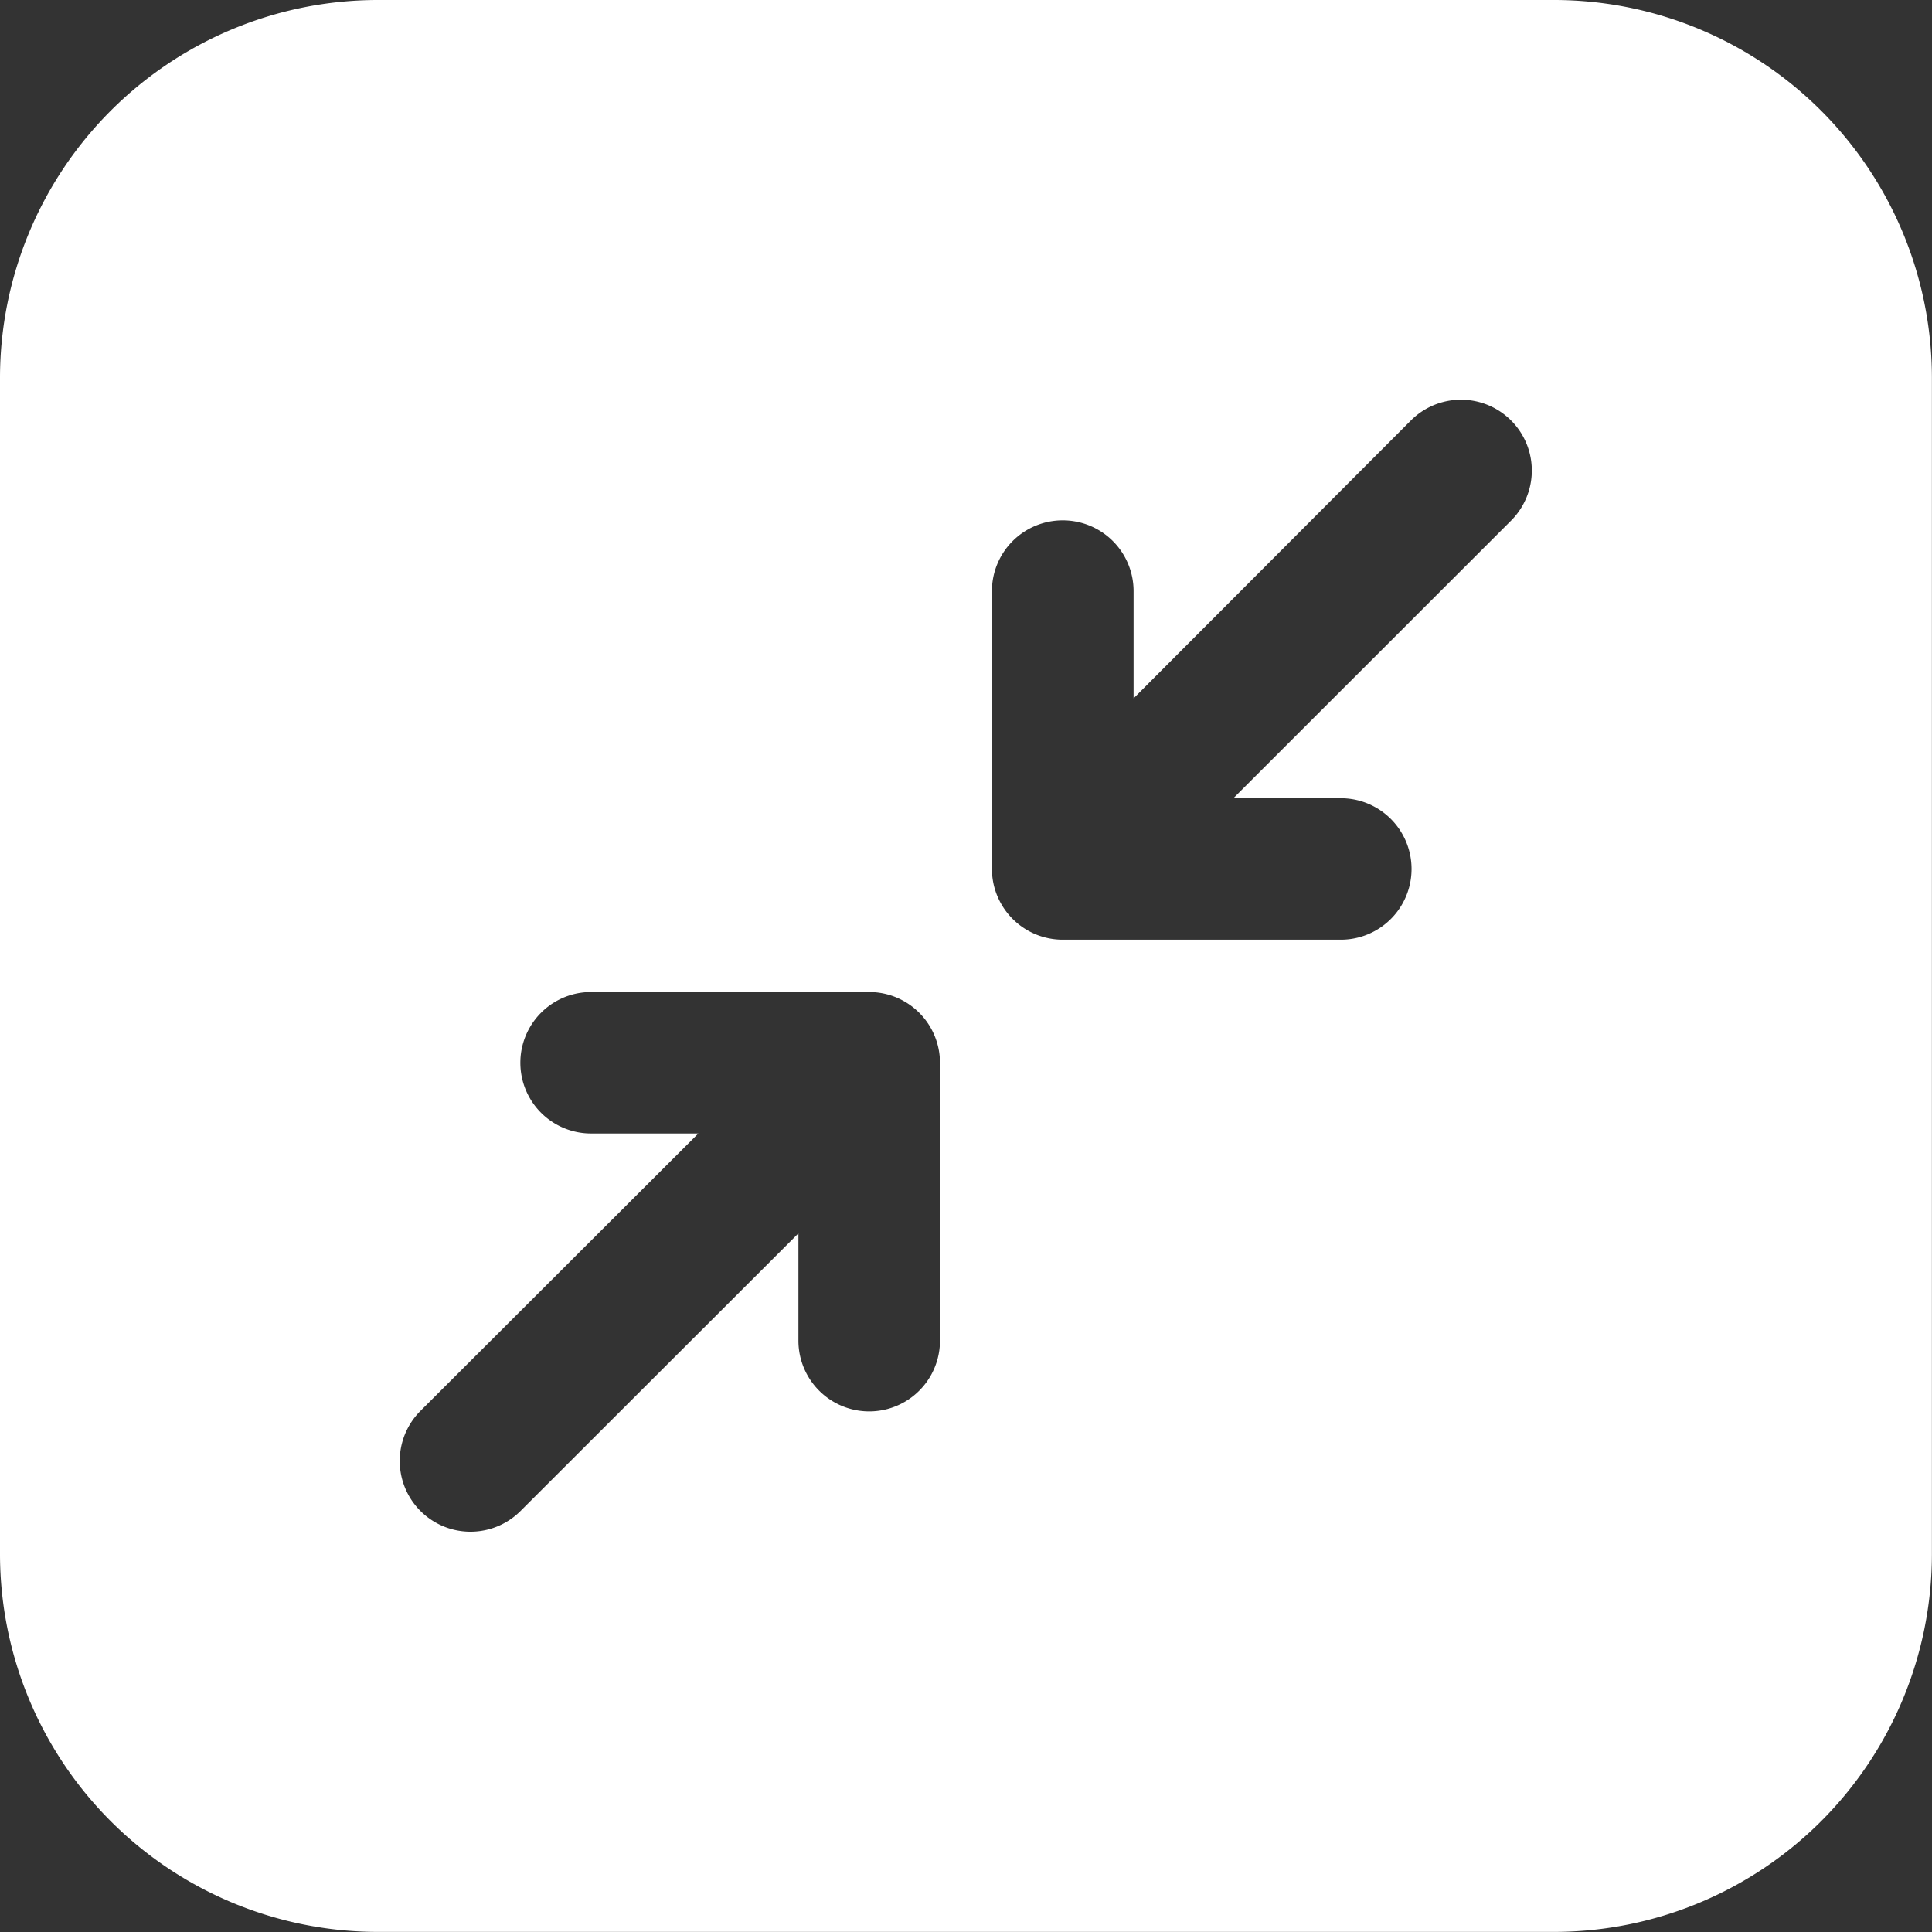
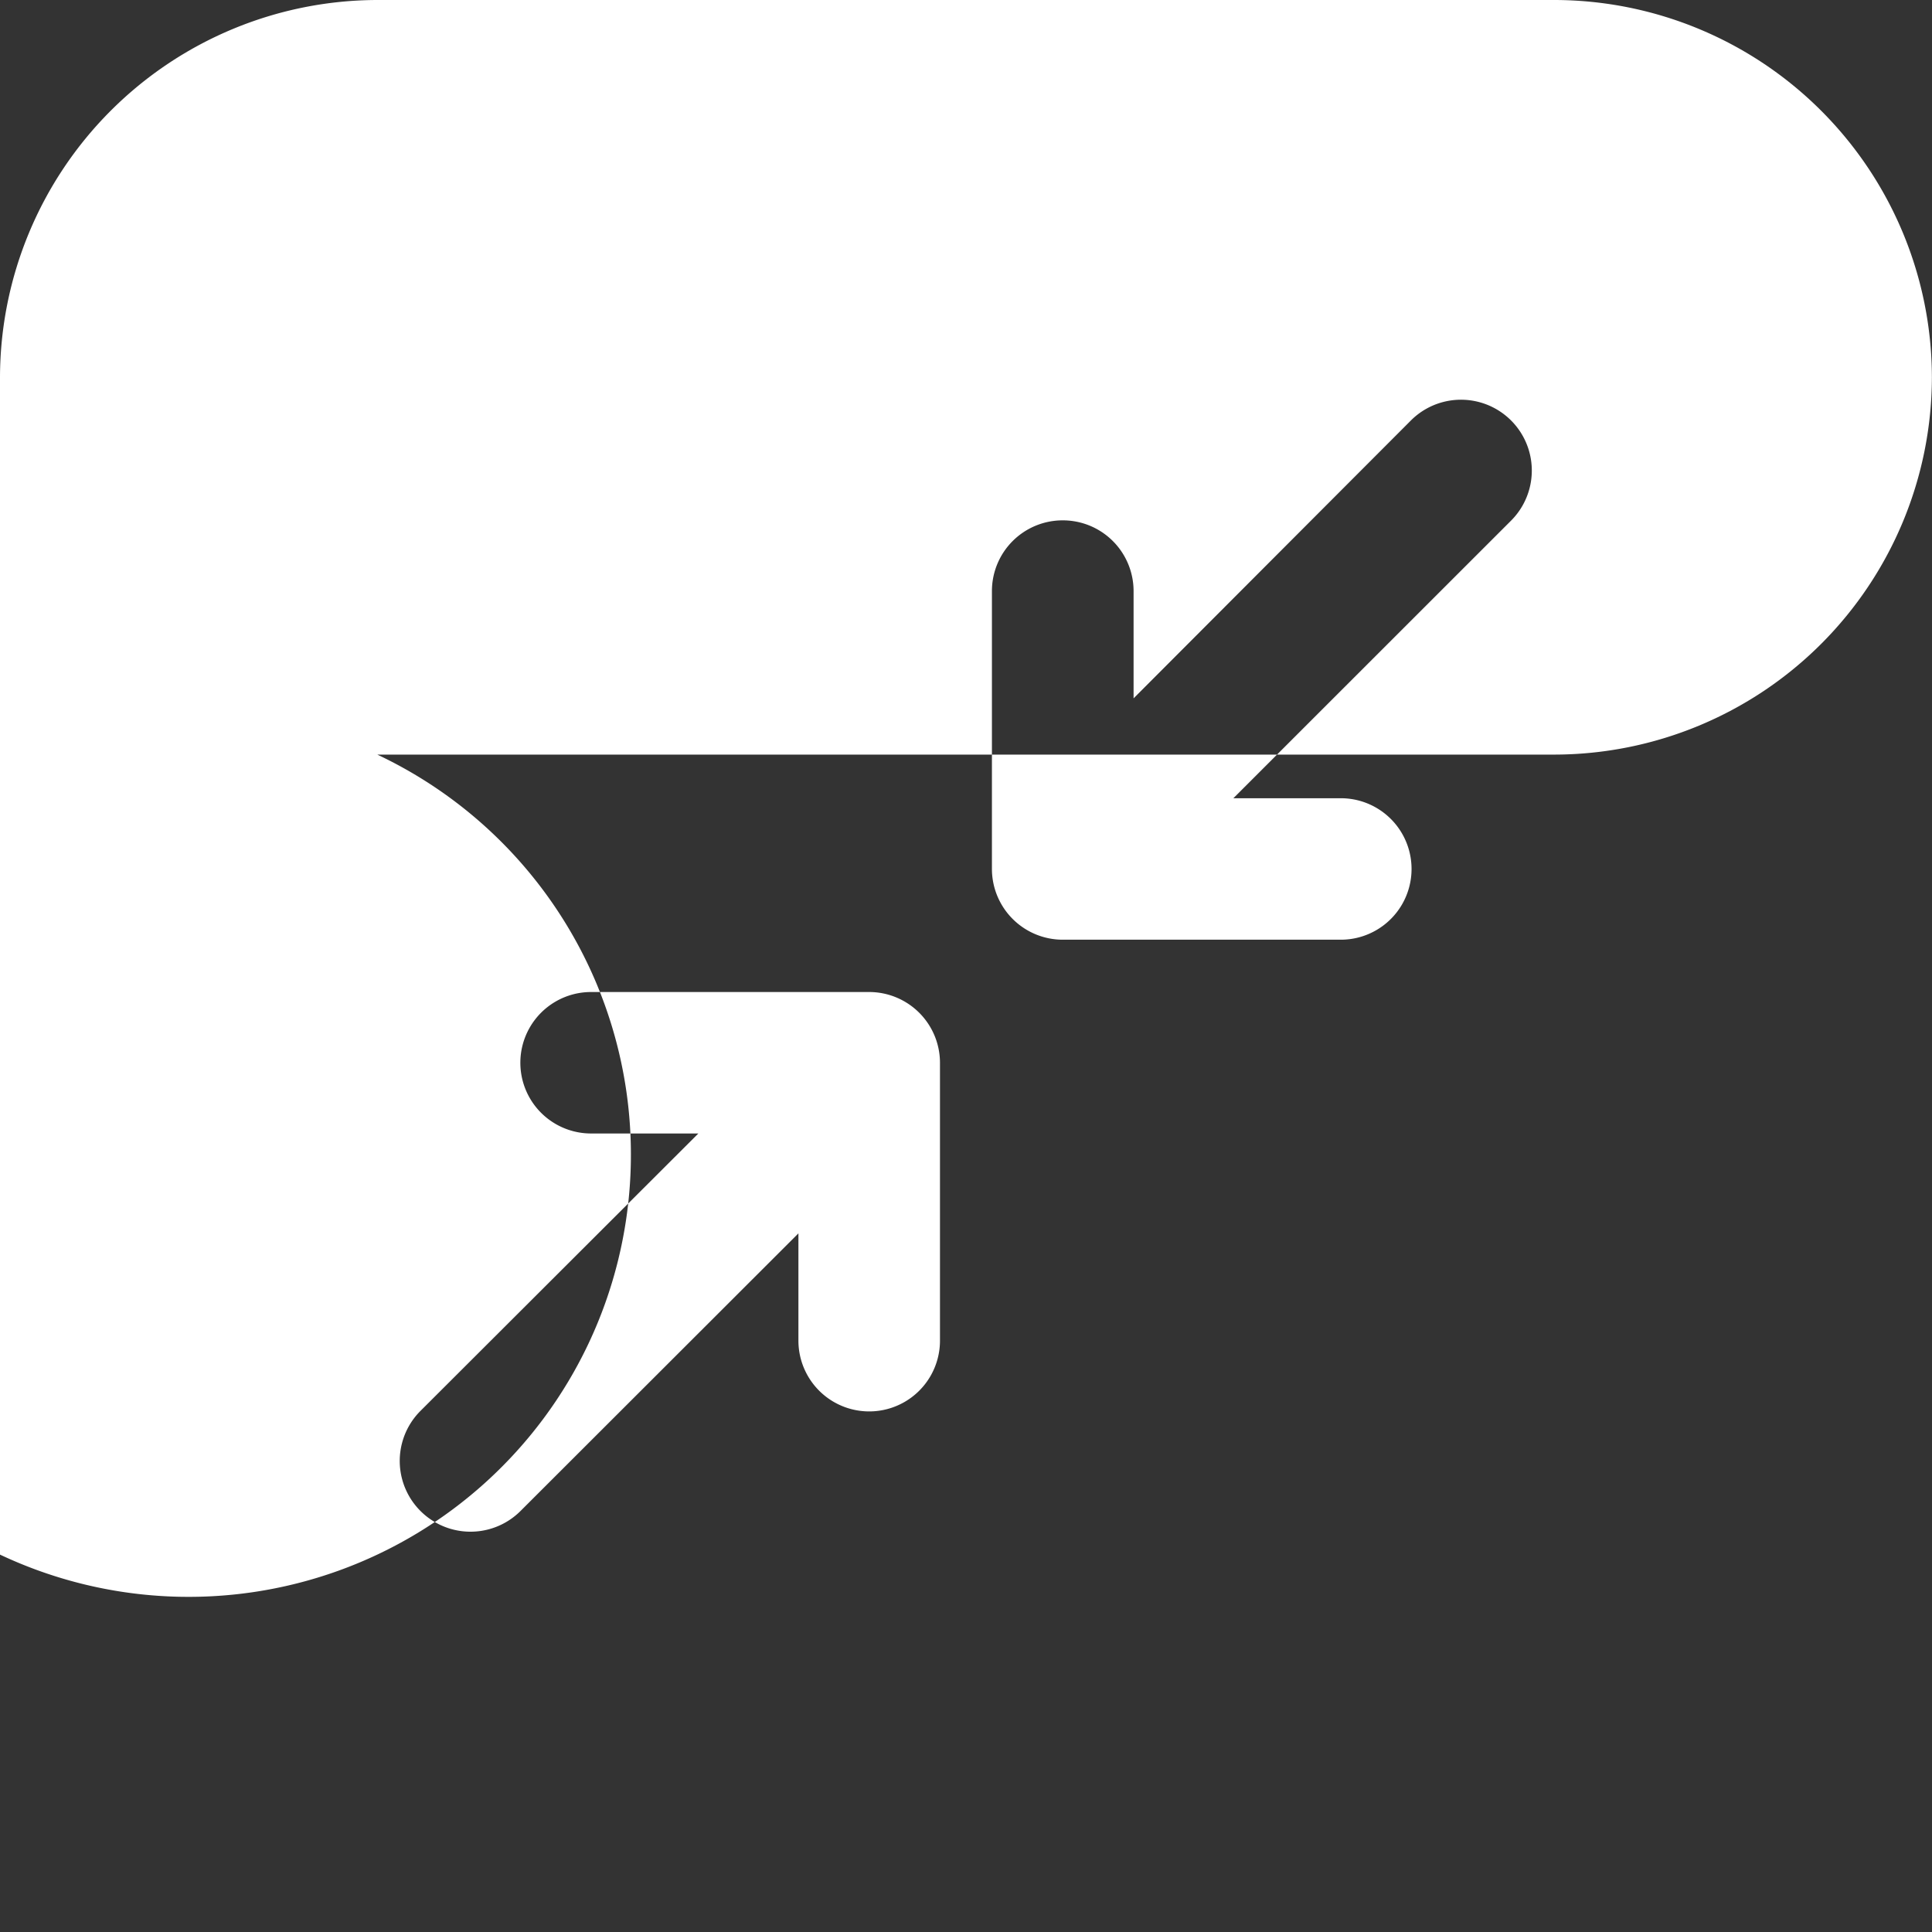
<svg xmlns="http://www.w3.org/2000/svg" width="20.677" height="20.677" viewBox="0 0 20.677 20.677">
  <rect x="0" y="0" width="20.677" height="20.677" fill="#333333" stroke="none" />
-   <path id="Path_254" data-name="Path 254" d="M4.038,0h12.6a4.046,4.046,0,0,1,4.038,4.038v12.6a4.046,4.046,0,0,1-4.038,4.038H4.038A4.046,4.046,0,0,1,0,16.638V4.038A4.046,4.046,0,0,1,4.038,0Zm7.336,5.569a.757.757,0,0,0-.758.757V9.3a.758.758,0,0,0,.758.757h2.976a.757.757,0,1,0,0-1.514H13.2l2.972-2.971A.757.757,0,1,0,15.1,4.5L12.132,7.474V6.326a.757.757,0,0,0-.757-.757ZM4.5,15.1a.757.757,0,1,0,1.071,1.071L8.545,13.2v1.148a.757.757,0,0,0,1.515,0V11.374a.758.758,0,0,0-.758-.757H6.326a.757.757,0,1,0,0,1.514H7.474Z" fill="#fff" fill-rule="evenodd" />
+   <path id="Path_254" data-name="Path 254" d="M4.038,0h12.6a4.046,4.046,0,0,1,4.038,4.038a4.046,4.046,0,0,1-4.038,4.038H4.038A4.046,4.046,0,0,1,0,16.638V4.038A4.046,4.046,0,0,1,4.038,0Zm7.336,5.569a.757.757,0,0,0-.758.757V9.3a.758.758,0,0,0,.758.757h2.976a.757.757,0,1,0,0-1.514H13.2l2.972-2.971A.757.757,0,1,0,15.1,4.5L12.132,7.474V6.326a.757.757,0,0,0-.757-.757ZM4.5,15.1a.757.757,0,1,0,1.071,1.071L8.545,13.2v1.148a.757.757,0,0,0,1.515,0V11.374a.758.758,0,0,0-.758-.757H6.326a.757.757,0,1,0,0,1.514H7.474Z" fill="#fff" fill-rule="evenodd" />
</svg>